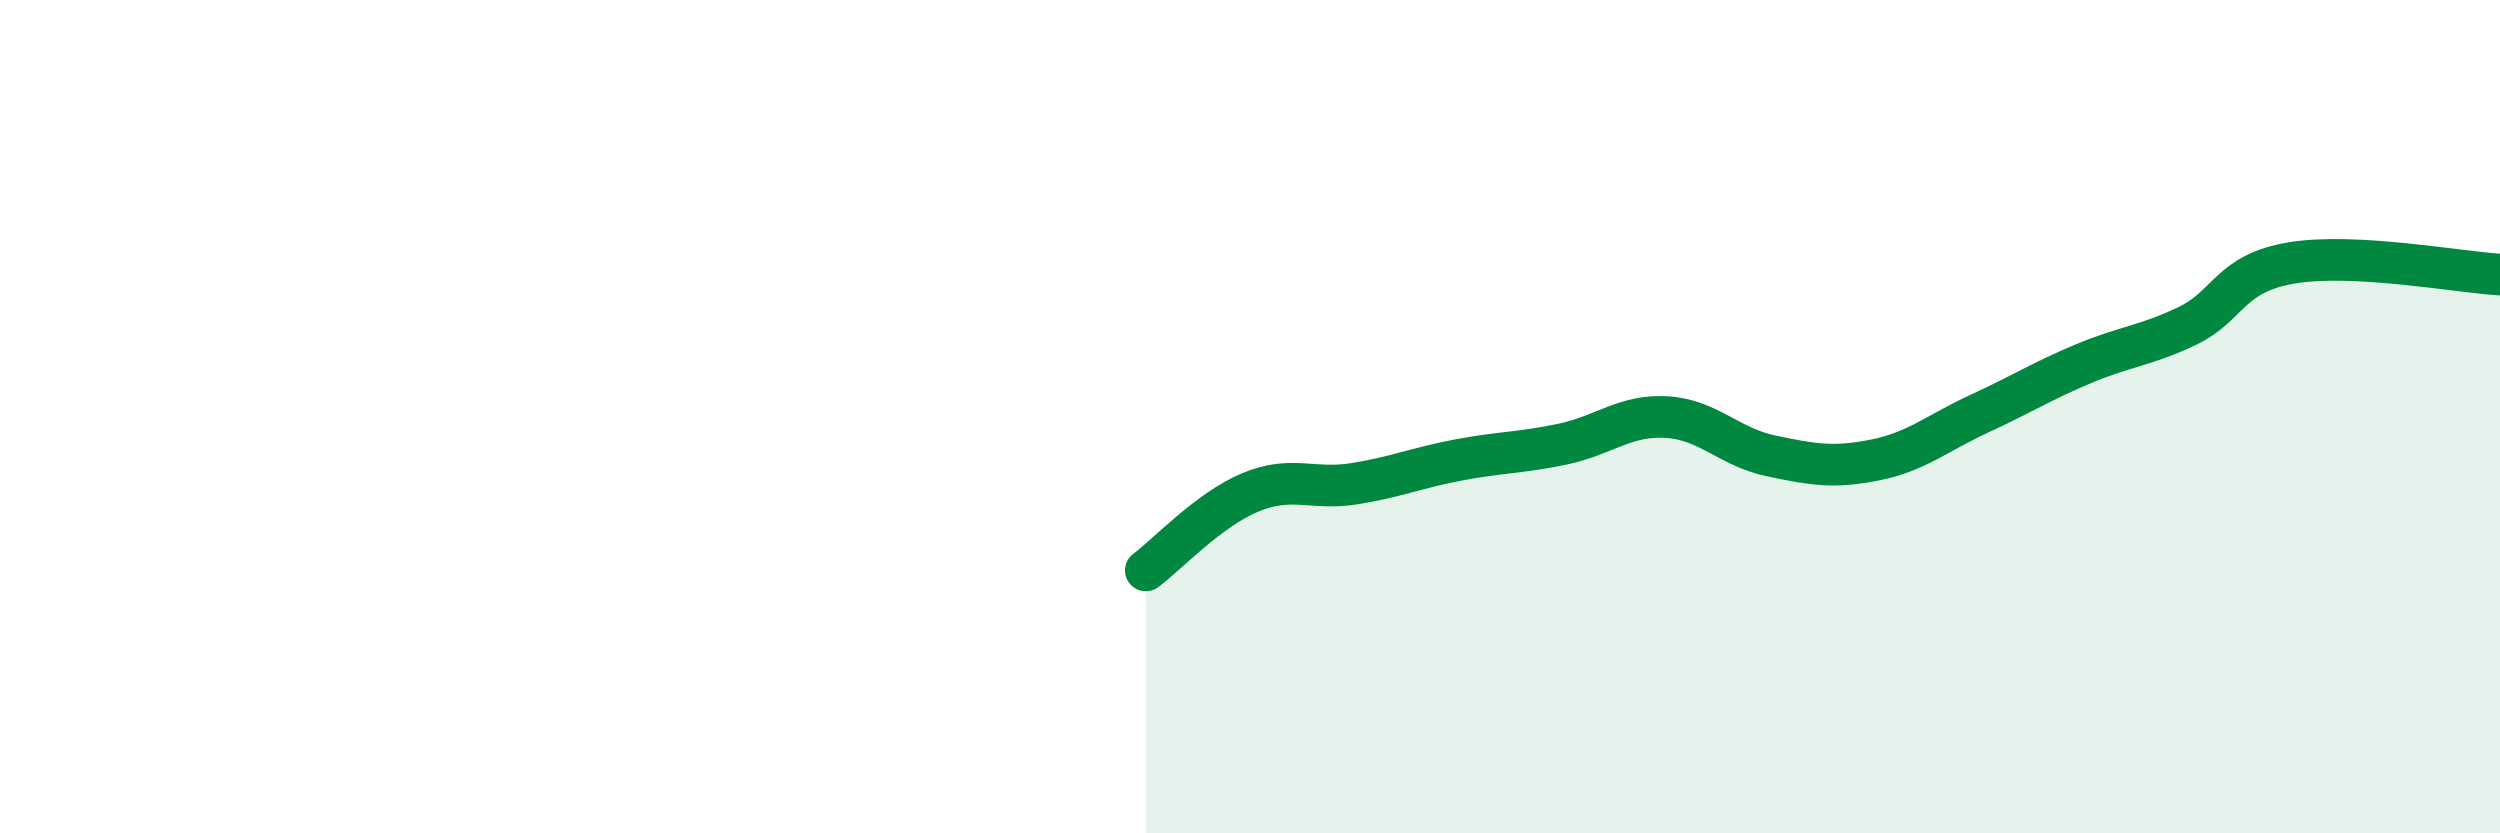
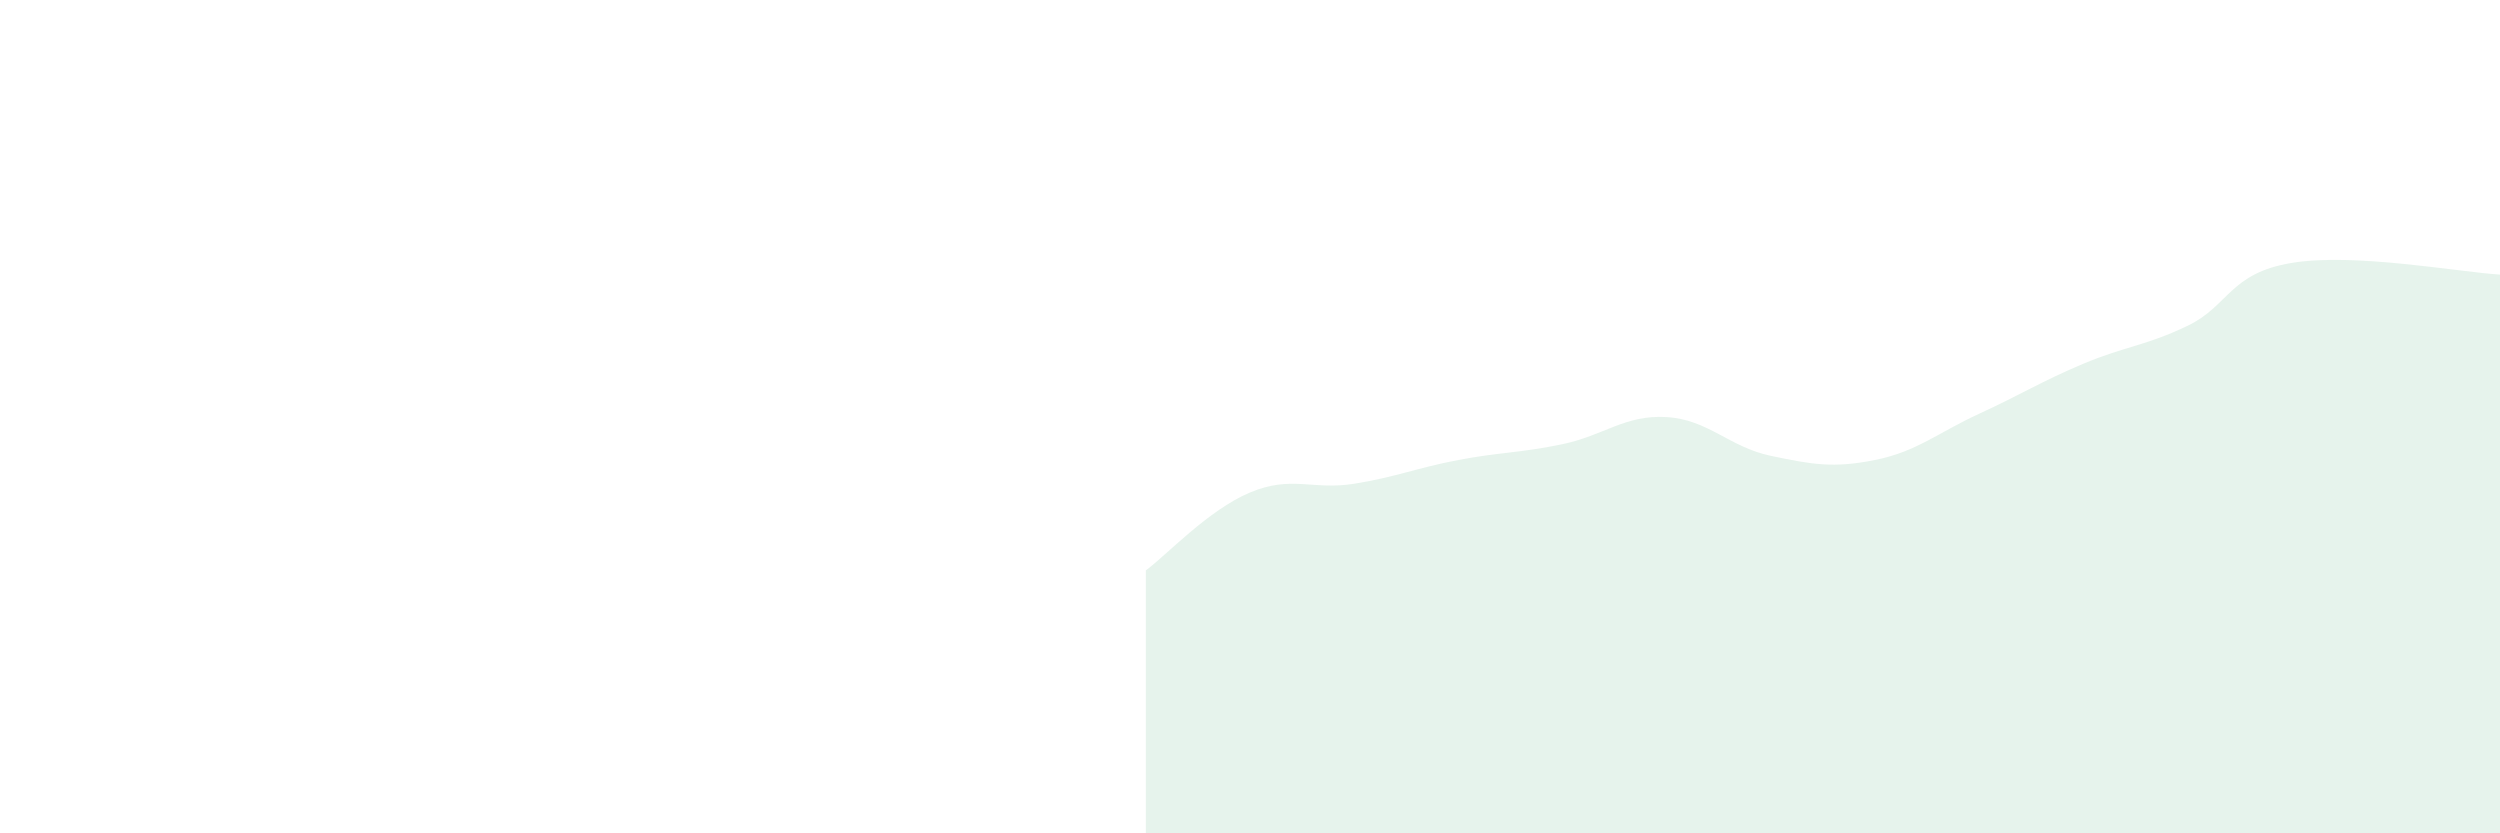
<svg xmlns="http://www.w3.org/2000/svg" width="60" height="20" viewBox="0 0 60 20">
  <path d="M 27.5,13.69 C 28,13.32 29,12.24 30,11.82 C 31,11.4 31.5,11.77 32.5,11.61 C 33.5,11.45 34,11.23 35,11.04 C 36,10.85 36.5,10.87 37.5,10.66 C 38.5,10.45 39,9.95 40,10.01 C 41,10.07 41.5,10.73 42.5,10.94 C 43.5,11.15 44,11.24 45,11.04 C 46,10.84 46.5,10.39 47.5,9.93 C 48.5,9.47 49,9.15 50,8.73 C 51,8.31 51.5,8.3 52.5,7.82 C 53.5,7.34 53.5,6.56 55,6.31 C 56.5,6.06 59,6.53 60,6.59L60 20L27.5 20Z" fill="#008740" opacity="0.1" stroke-linecap="round" stroke-linejoin="round" />
-   <path d="M 27.5,13.69 C 28,13.32 29,12.24 30,11.82 C 31,11.4 31.5,11.77 32.5,11.61 C 33.5,11.45 34,11.23 35,11.04 C 36,10.85 36.5,10.87 37.5,10.66 C 38.5,10.45 39,9.95 40,10.01 C 41,10.07 41.5,10.73 42.5,10.94 C 43.5,11.15 44,11.24 45,11.04 C 46,10.84 46.5,10.39 47.5,9.93 C 48.5,9.47 49,9.15 50,8.73 C 51,8.31 51.5,8.3 52.5,7.82 C 53.5,7.34 53.5,6.56 55,6.31 C 56.5,6.06 59,6.53 60,6.59" stroke="#008740" stroke-width="1" fill="none" stroke-linecap="round" stroke-linejoin="round" />
</svg>